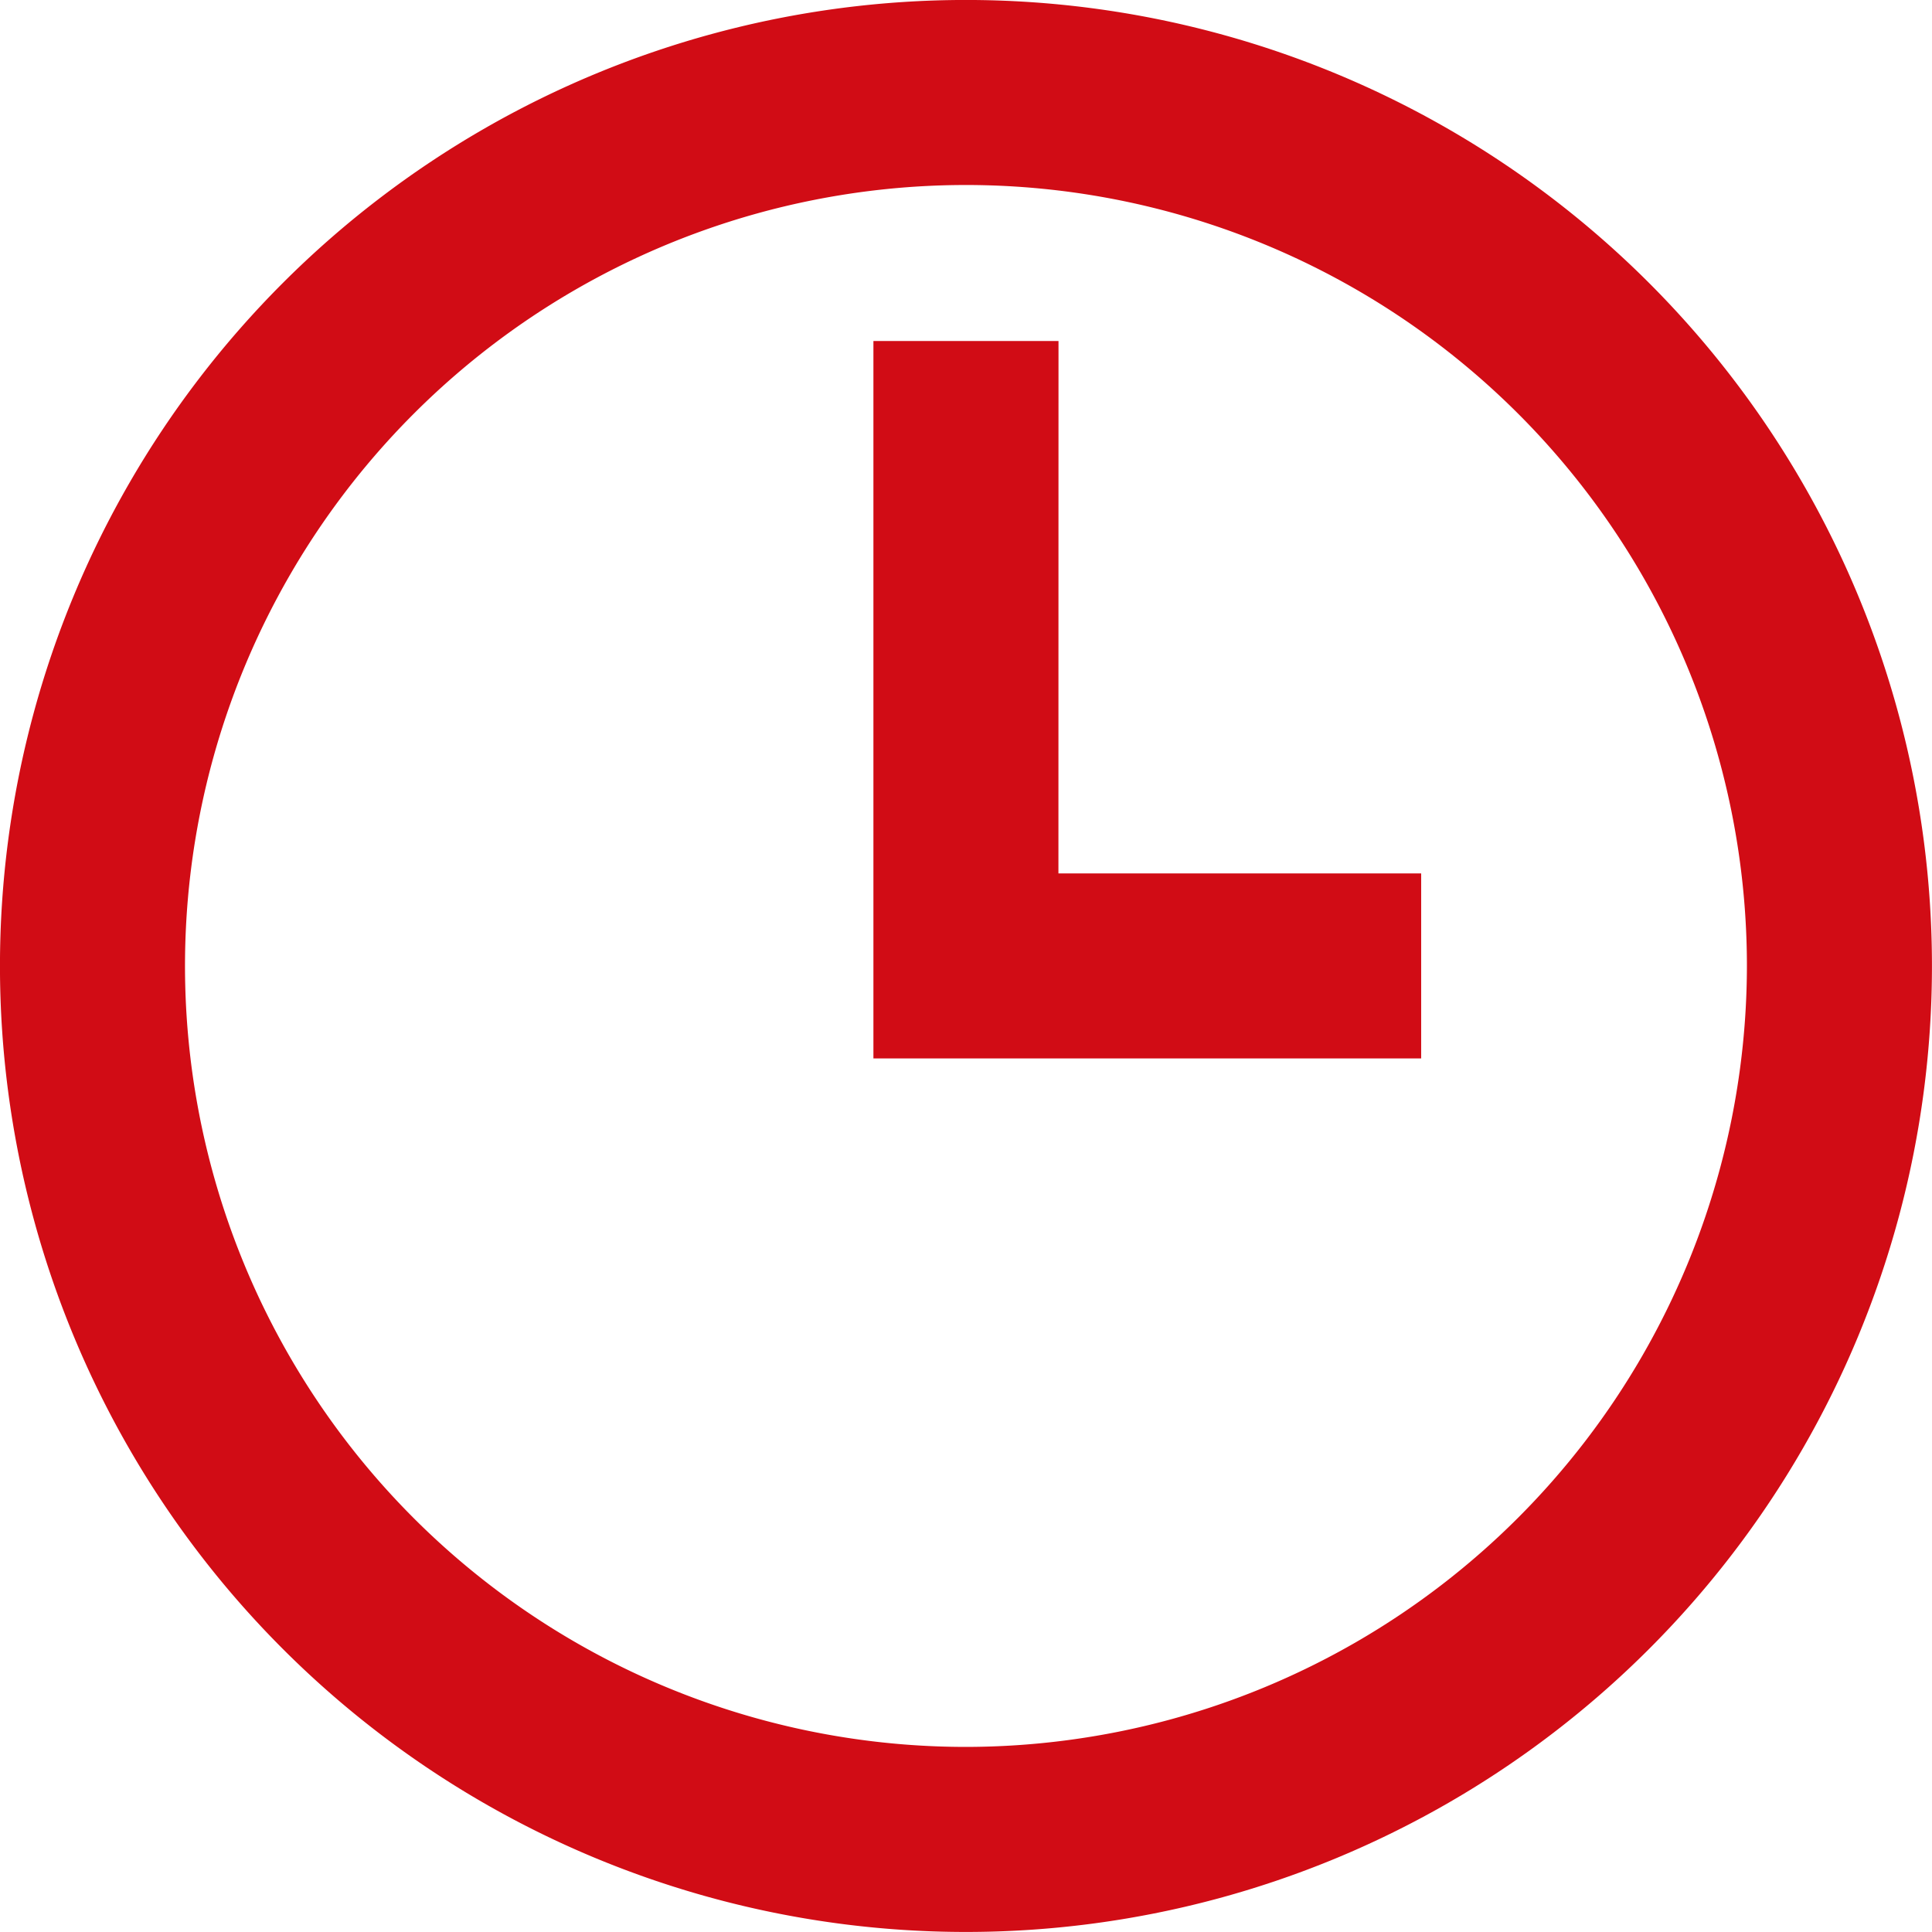
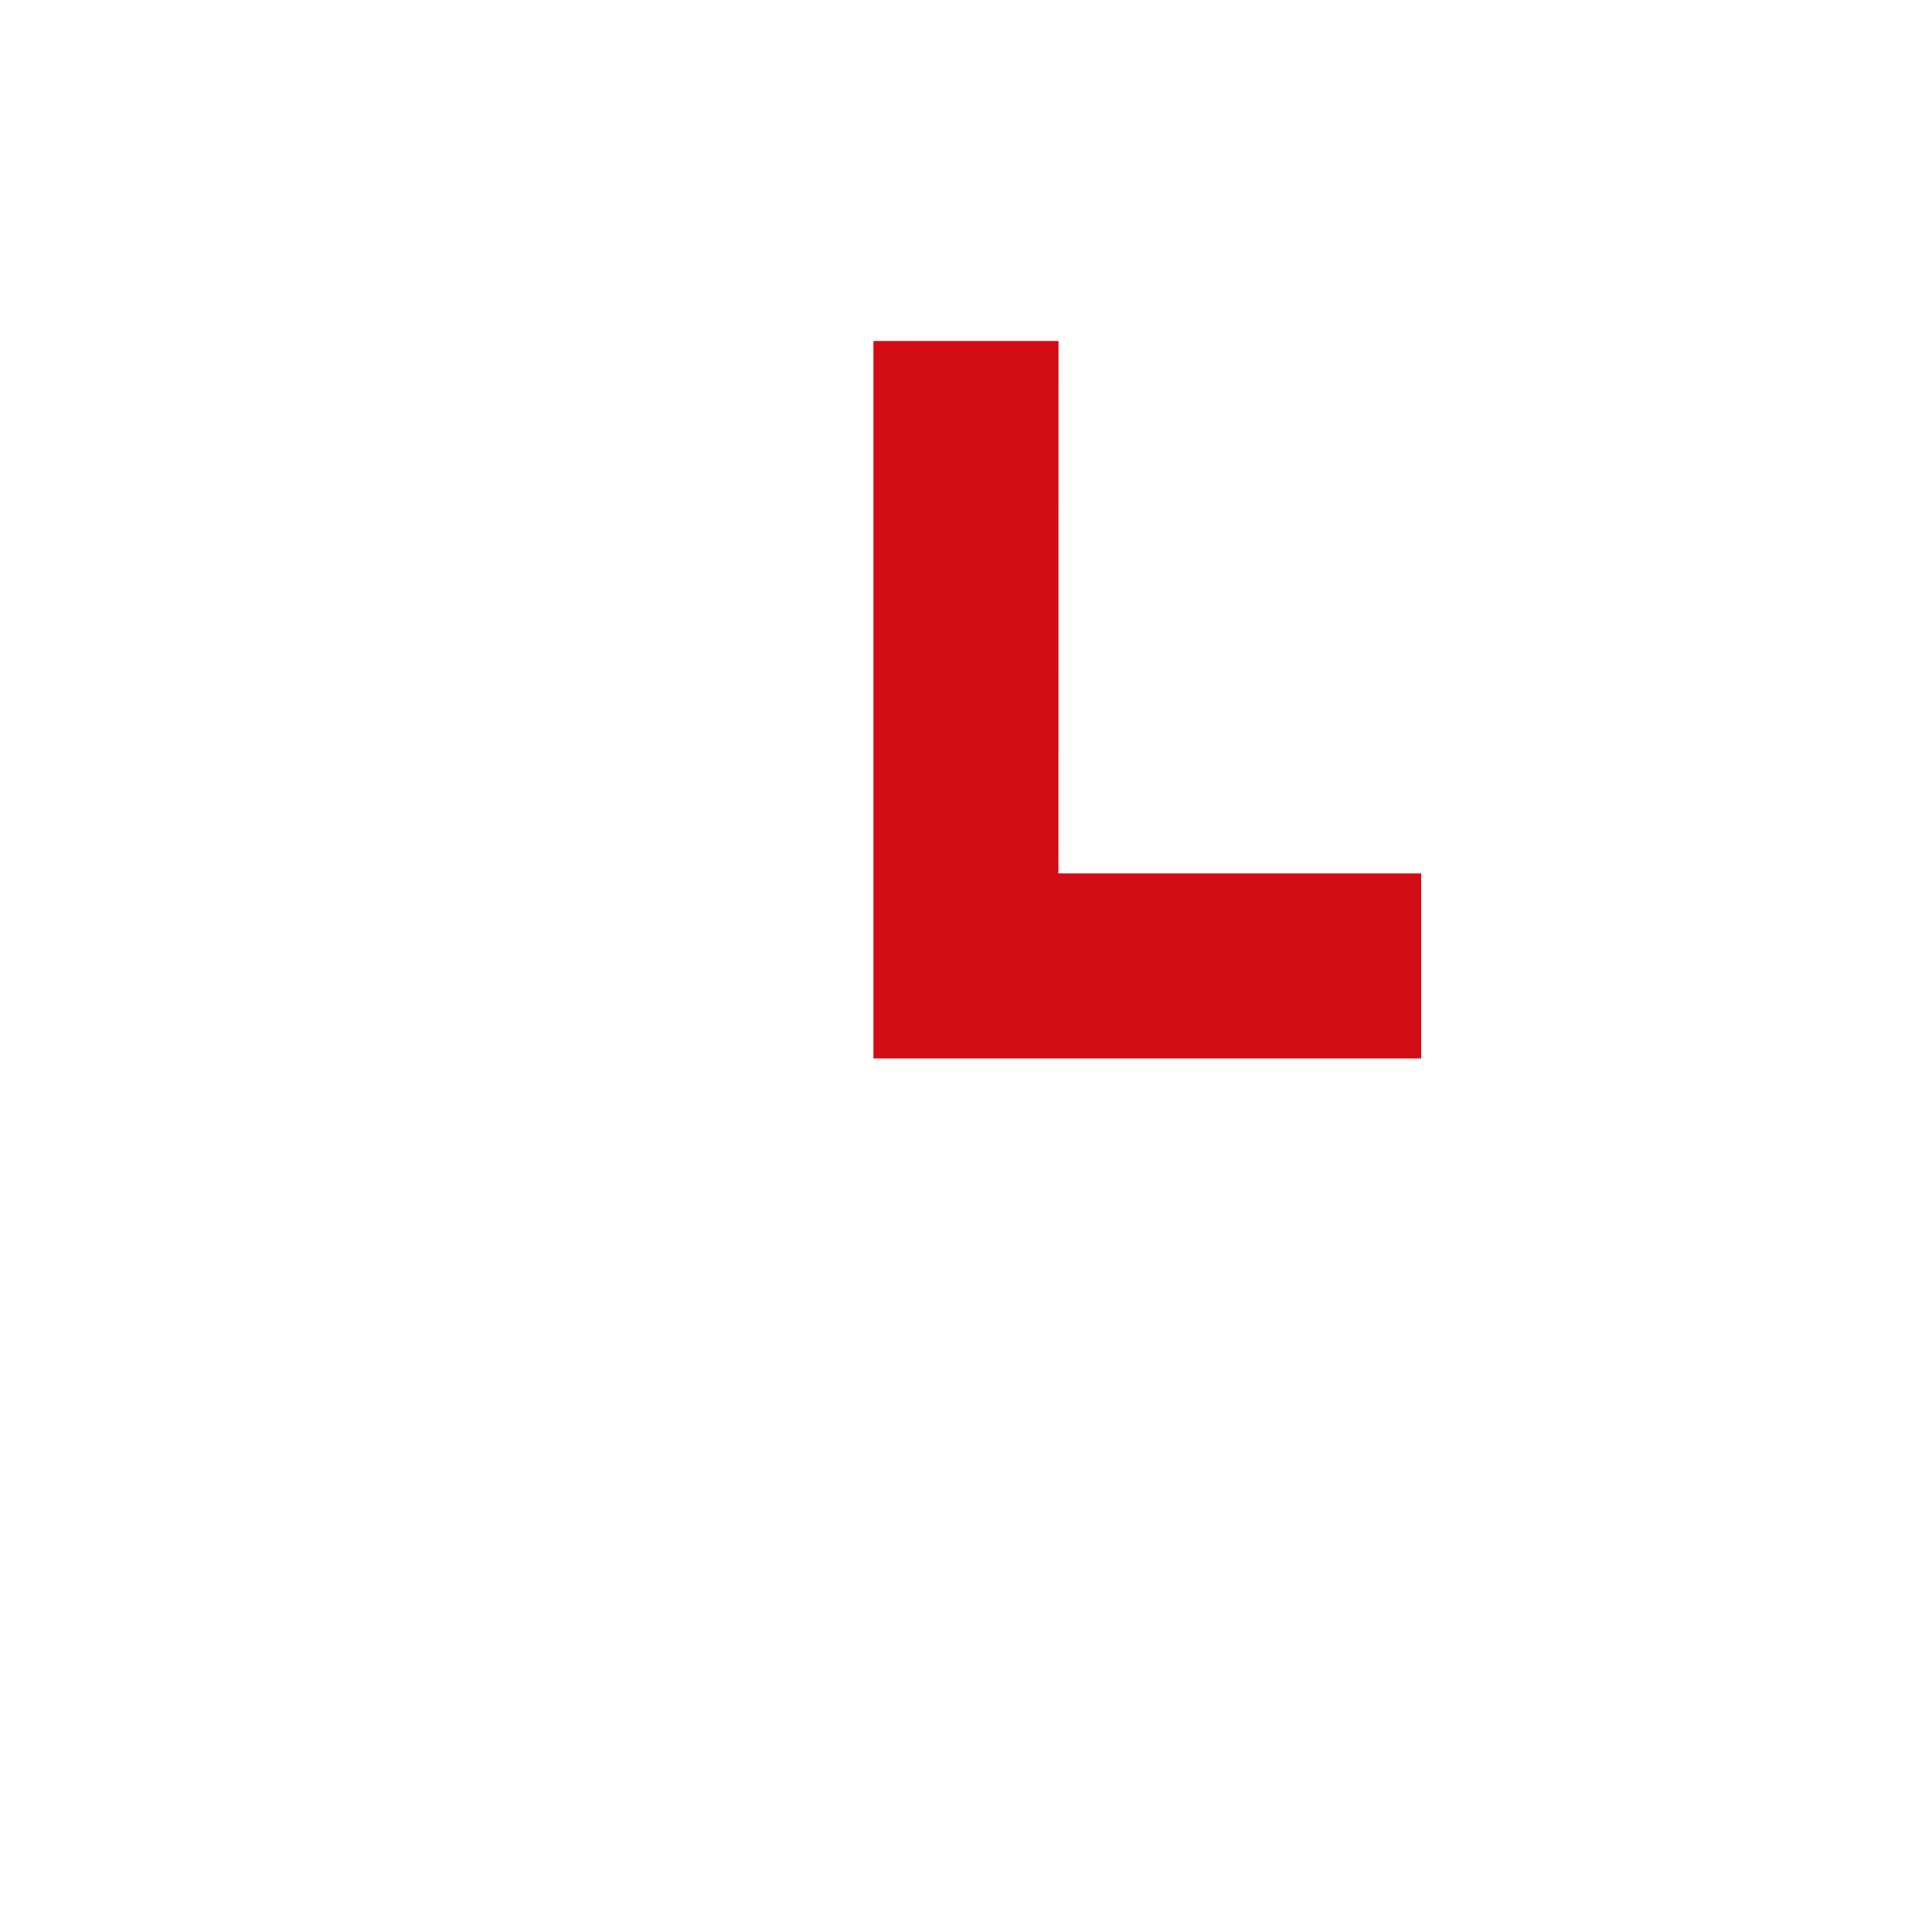
<svg xmlns="http://www.w3.org/2000/svg" width="24.175" height="24.175" viewBox="0 0 24.175 24.175">
  <g id="Group_67" data-name="Group 67" transform="translate(5 5)">
-     <path id="Path_91" data-name="Path 91" d="M15.634-1.46a12.087,12.087,0,0,0-17.094,0,12.087,12.087,0,0,0,0,17.094,12.087,12.087,0,0,0,17.094,0,12.087,12.087,0,0,0,0-17.094ZM7.087,16.859a9.772,9.772,0,1,1,9.772-9.772A9.783,9.783,0,0,1,7.087,16.859Z" transform="translate(0)" fill="#D10C15" />
    <path id="Path_92" data-name="Path 92" d="M233.316,87.157H231v8.977h6.854V93.819h-4.539Z" transform="translate(-225.071 -87.89)" fill="#D10C15" />
  </g>
</svg>